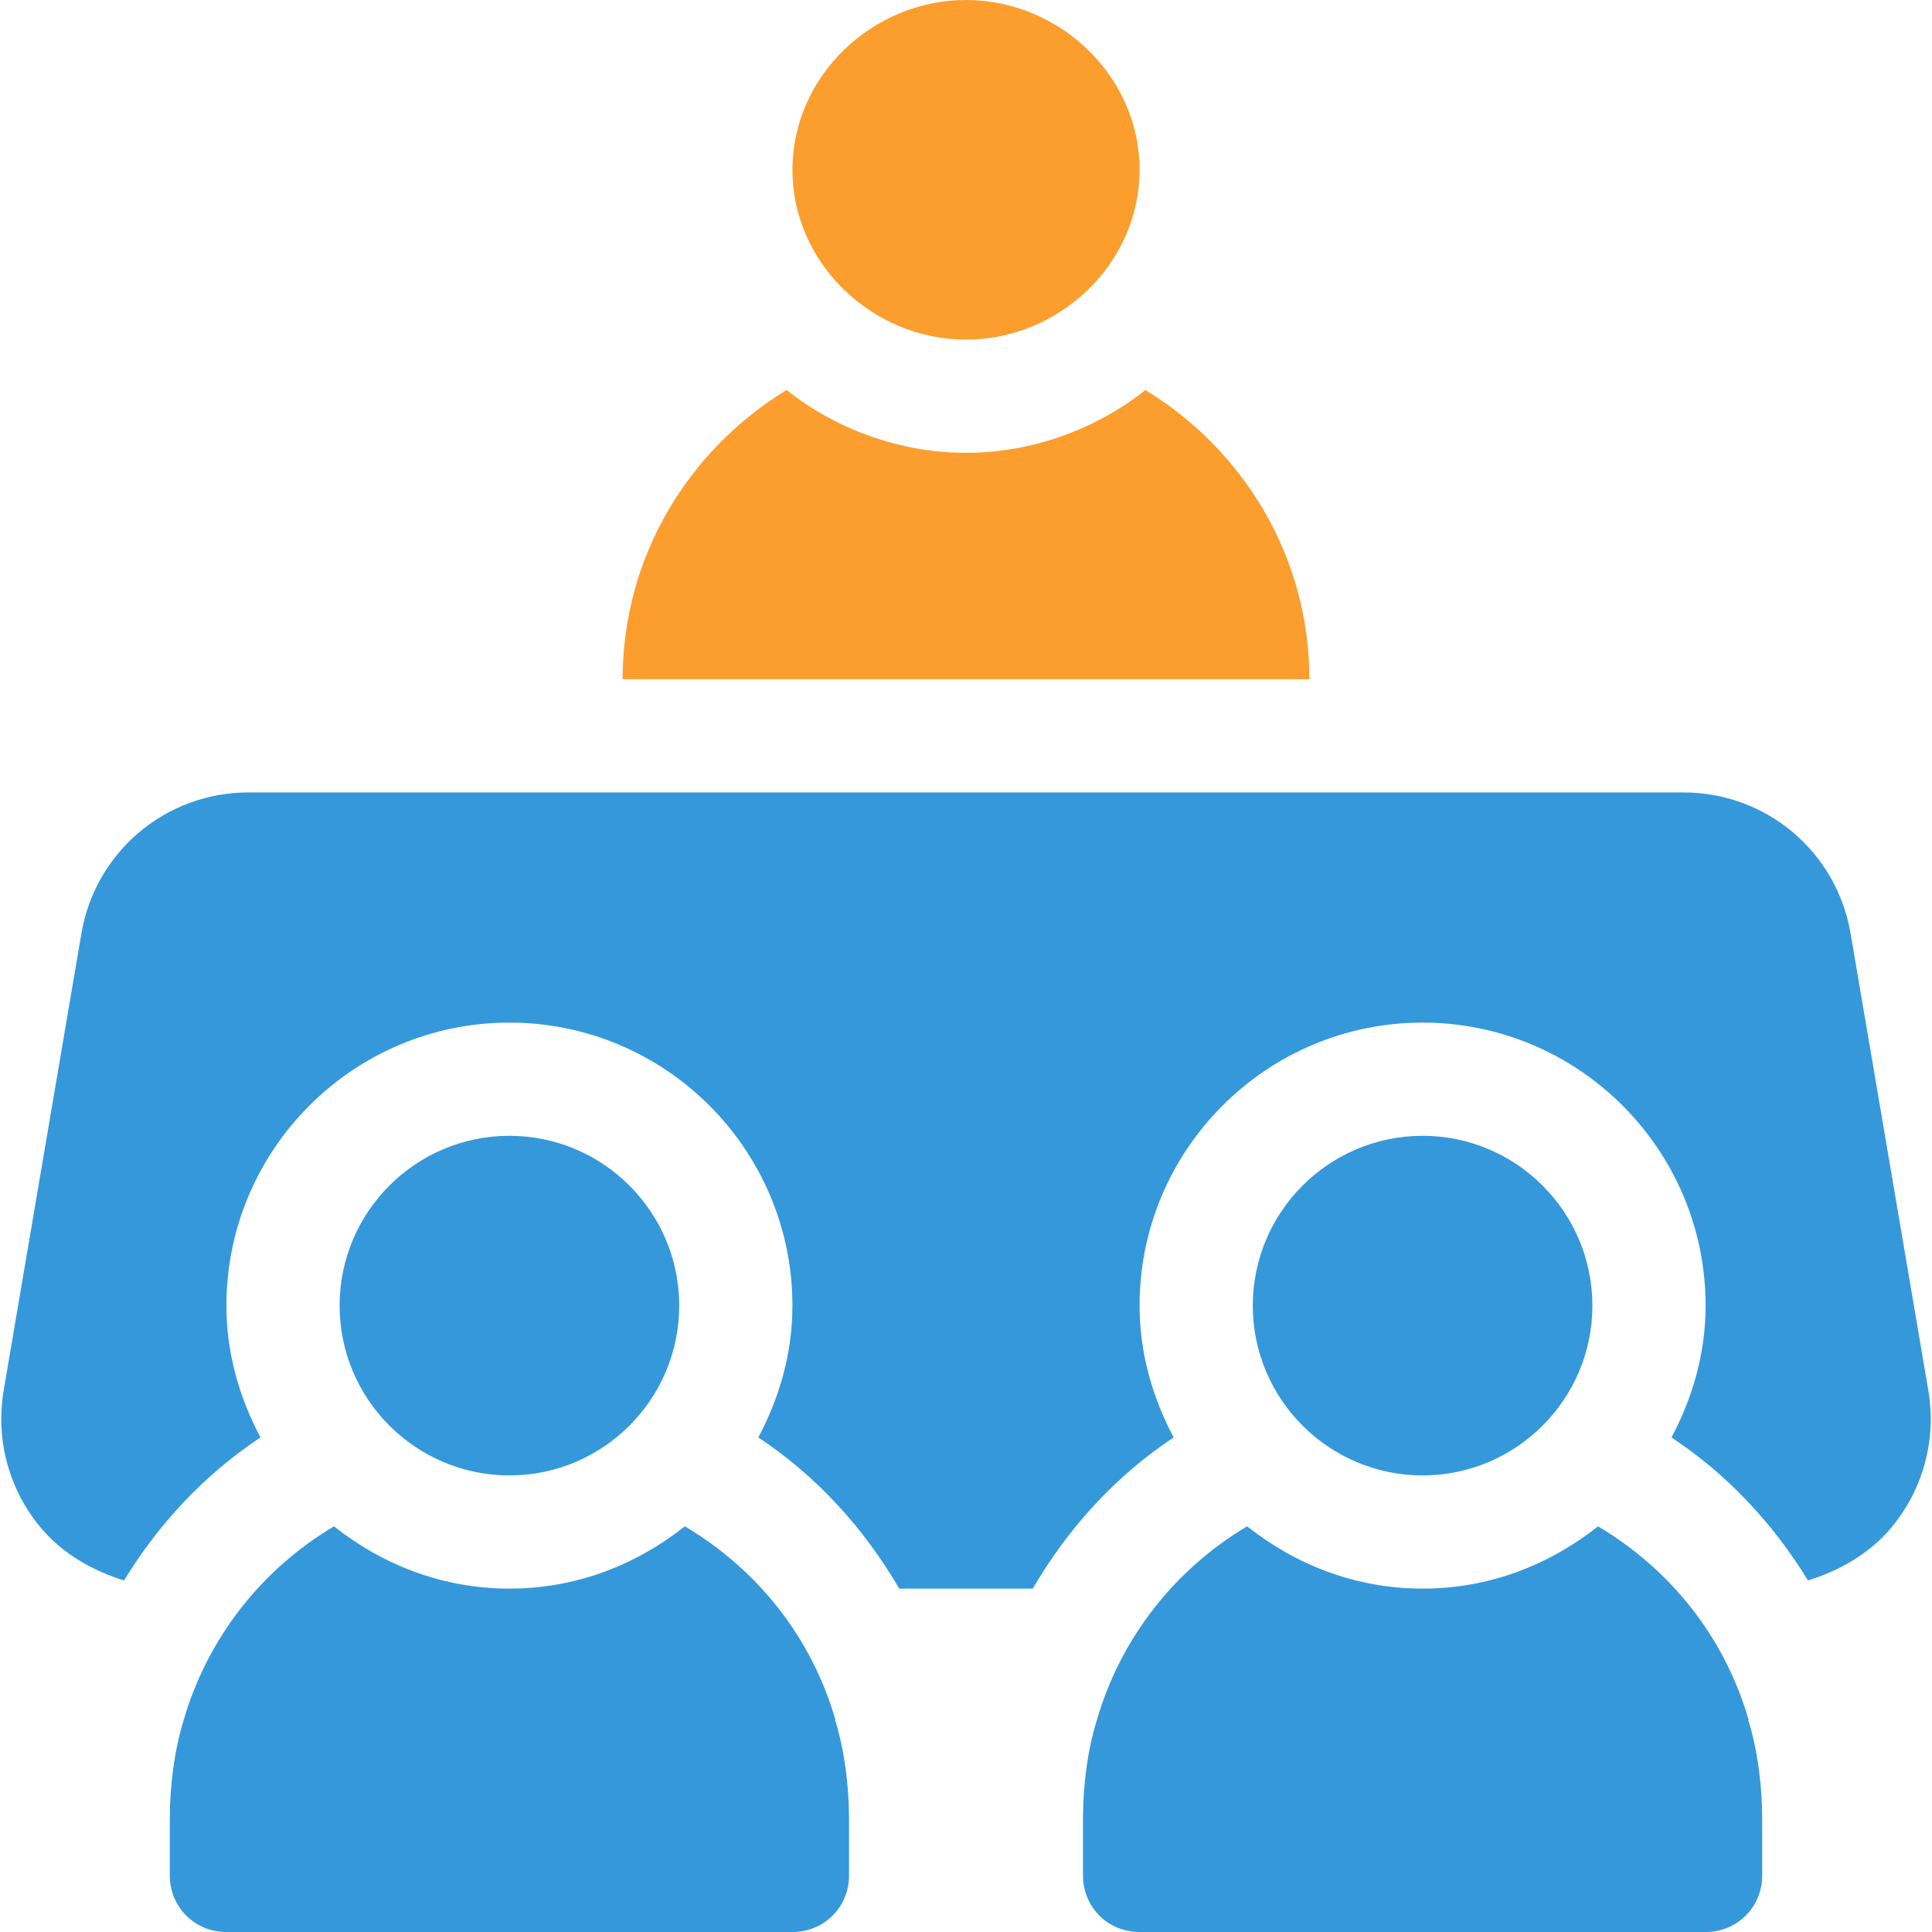
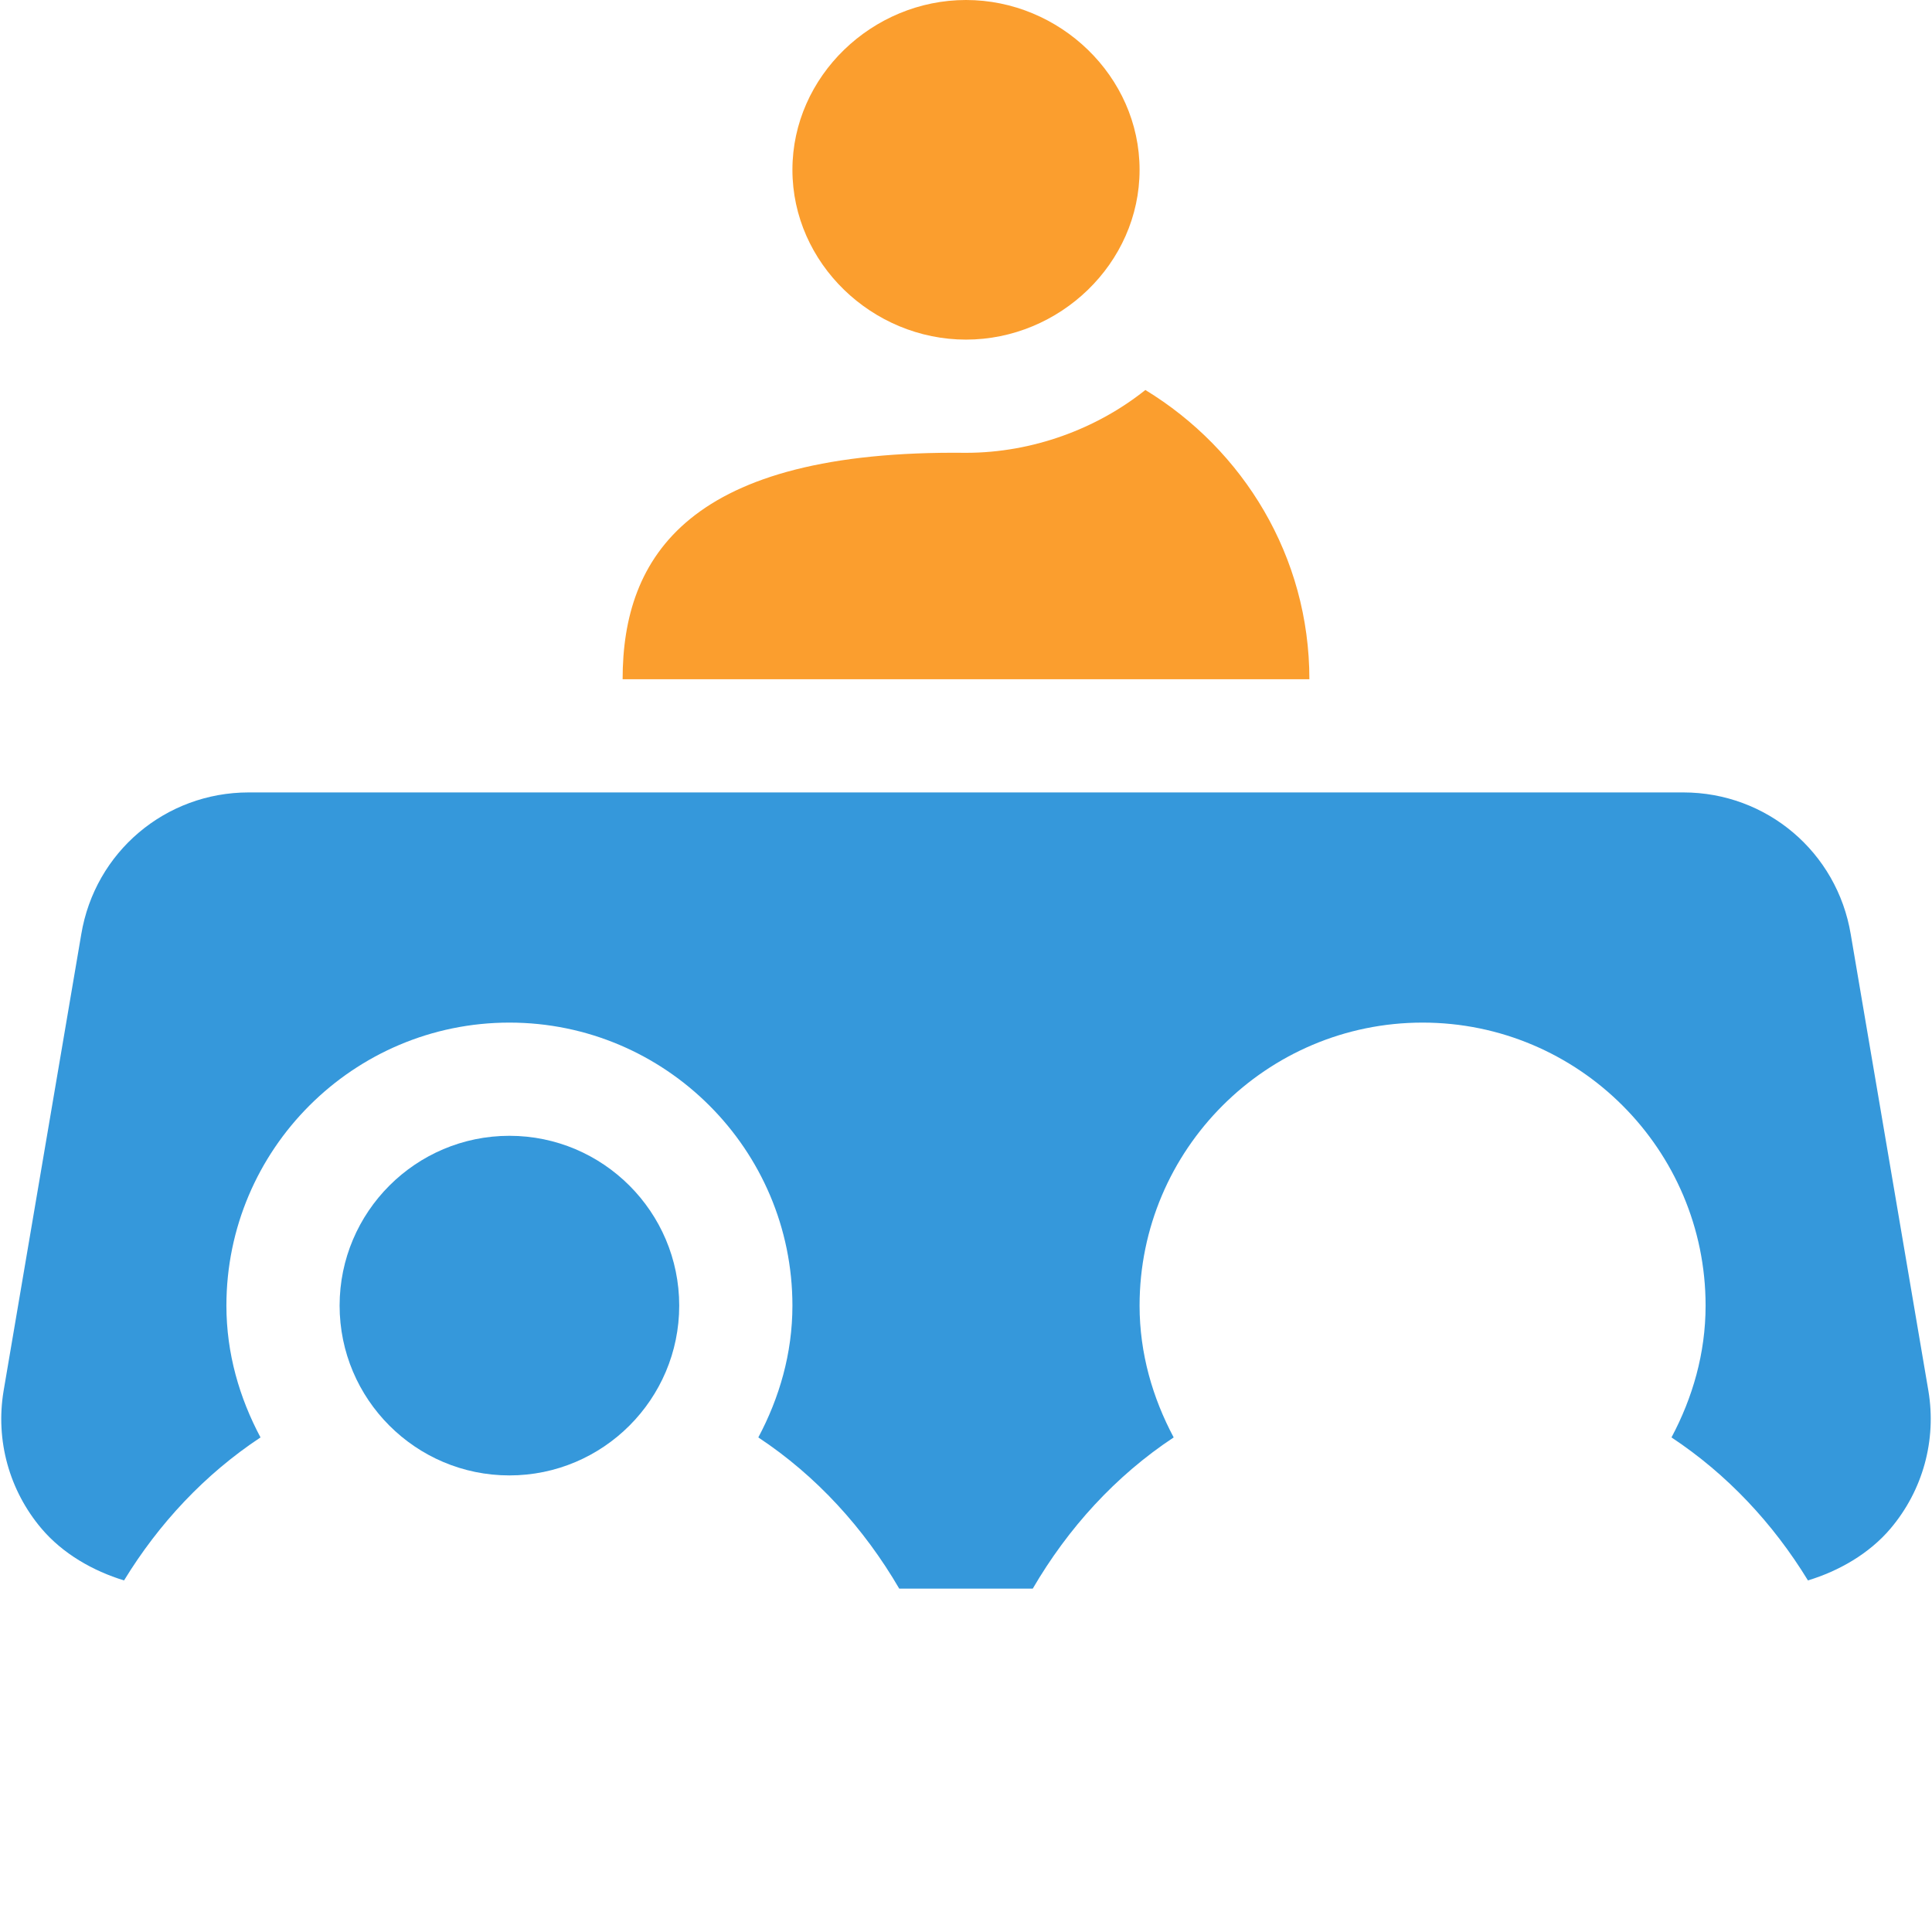
<svg xmlns="http://www.w3.org/2000/svg" width="512" height="512" viewBox="0 0 512 512" fill="none">
  <path d="M256 0C231.186 0 210 20.186 210 45C210 69.814 231.186 90 256 90C280.814 90 302 69.814 302 45C302 20.186 280.814 0 256 0Z" fill="#FB9E2E" />
  <path d="M135 301C110.186 301 90 321.186 90 346C90 370.814 110.186 391 135 391C159.814 391 180 370.814 180 346C180 321.186 159.814 301 135 301Z" fill="#3598DB" />
-   <path d="M377 301C352.186 301 332 321.186 332 346C332 370.814 352.186 391 377 391C401.814 391 422 370.814 422 346C422 321.186 401.814 301 377 301Z" fill="#3598DB" />
  <path d="M511.049 368.603L490.467 247.603C486.849 225.82 468.187 210 446.082 210H65.918C43.814 210 25.151 225.82 21.533 247.603L0.951 368.603C-1.231 381.684 2.431 394.97 11 405.092C16.66 411.768 24.695 416.338 32.875 418.827C42.105 403.724 54.297 390.684 69.038 380.933C63.459 370.45 60 358.678 60 346C60 304.647 93.647 271 135 271C176.353 271 210 304.647 210 346C210 358.678 206.541 370.45 200.962 380.933C216.389 391.137 228.964 404.984 238.306 421H273.693C283.035 404.984 295.611 391.137 311.037 380.933C305.459 370.45 302 358.678 302 346C302 304.647 335.647 271 377 271C418.353 271 452 304.647 452 346C452 358.678 448.541 370.45 442.962 380.933C457.704 390.683 469.895 403.724 479.125 418.827C487.304 416.339 495.34 411.768 501 405.092C509.569 394.97 513.231 381.684 511.049 368.603Z" fill="#3598DB" />
-   <path d="M463.399 456.099C463.4 456.099 463.1 456.099 463.4 455.799C457.099 433.9 442.7 415.898 423.499 404.5C410.6 414.699 394.701 421 377 421C359.299 421 343.4 414.699 330.5 404.5C311.3 415.898 296.9 434.2 290.599 456.099C288.198 463.899 286.999 473.298 286.999 482V497C286.999 505.399 293.598 512 301.999 512H451.999C460.4 512 466.999 505.399 466.999 497V482C466.999 473.299 465.8 463.9 463.399 456.099Z" fill="#3598DB" />
-   <path d="M303.534 103.35C290.704 113.606 273.662 120 256 120C238.338 120 221.296 113.604 208.466 103.35C182.523 119.161 165 147.458 165 180H347C347 147.458 329.477 119.161 303.534 103.35Z" fill="#FB9E2E" />
-   <path d="M221.4 456.099C221.4 456.099 221.1 456.099 221.4 455.799C215.099 433.9 200.7 415.898 181.499 404.5C168.6 414.699 152.701 421 135 421C117.299 421 101.4 414.699 88.5 404.5C69.3 415.898 54.9 434.2 48.599 456.099C46.199 463.9 45 473.299 45 482V497C45 505.399 51.599 512 60 512H210C218.401 512 225 505.399 225 497V482C225 473.299 223.801 463.9 221.4 456.099Z" fill="#3598DB" />
+   <path d="M303.534 103.35C290.704 113.606 273.662 120 256 120C182.523 119.161 165 147.458 165 180H347C347 147.458 329.477 119.161 303.534 103.35Z" fill="#FB9E2E" />
</svg>